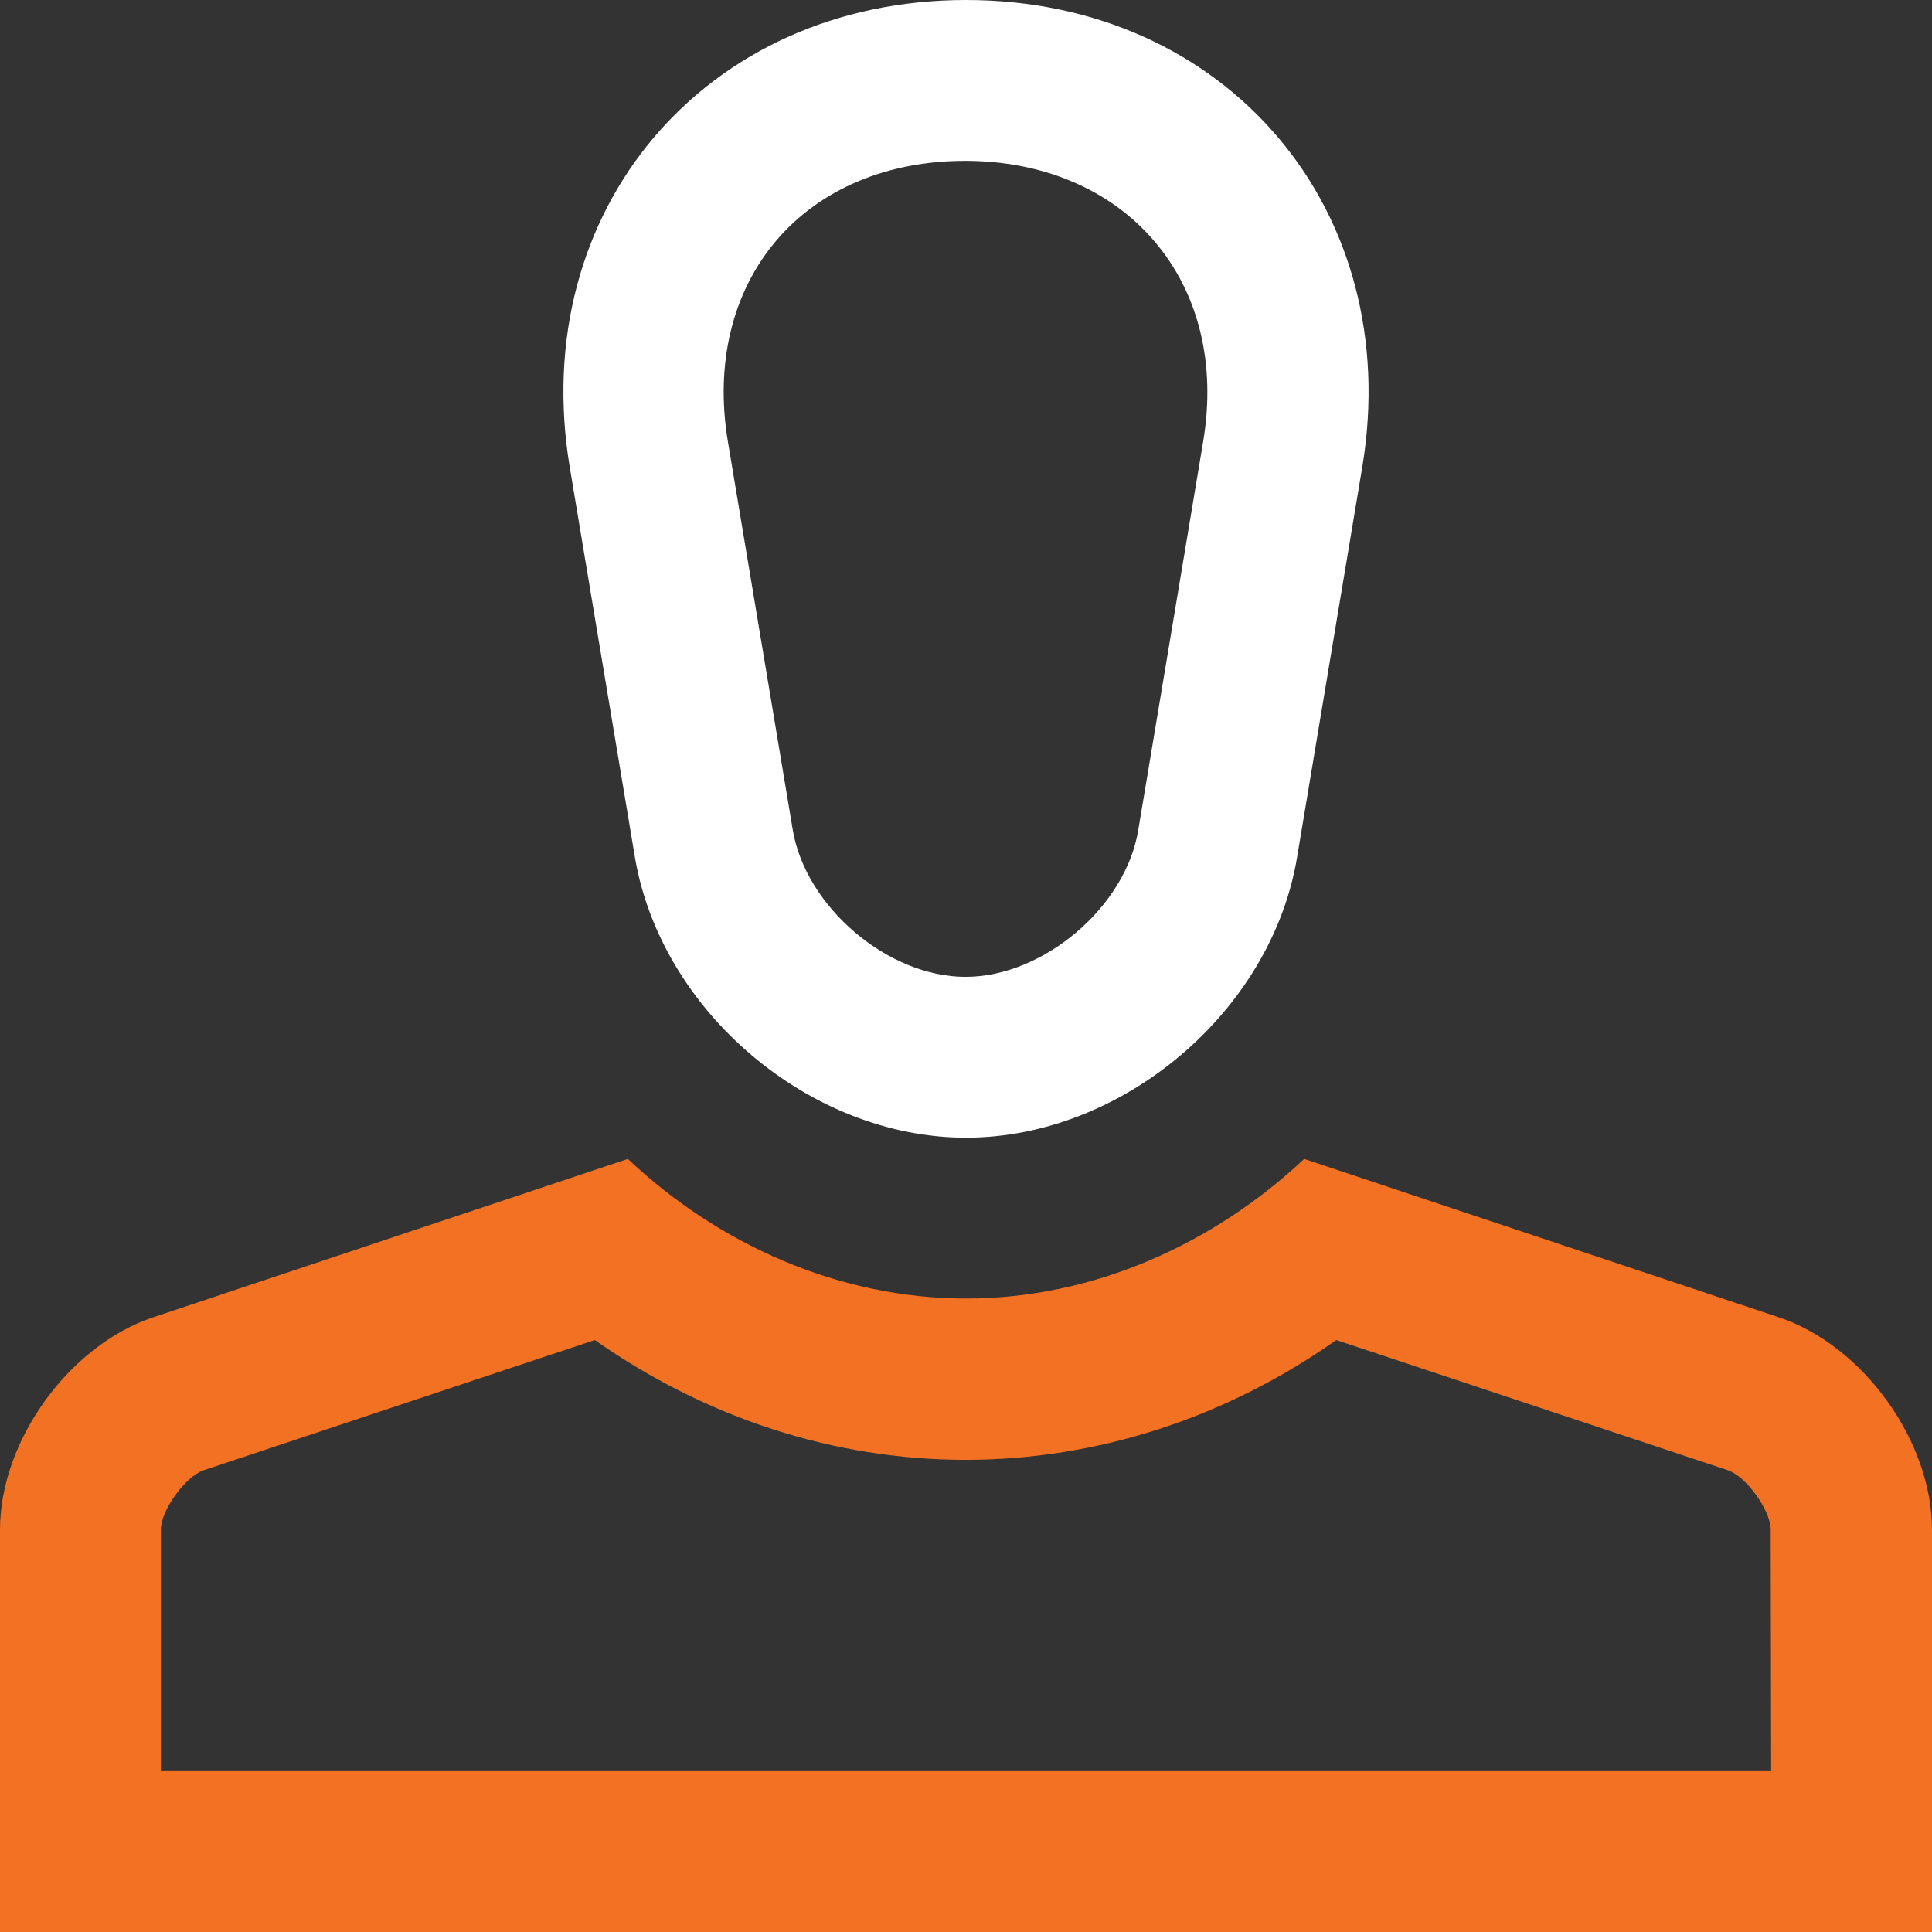
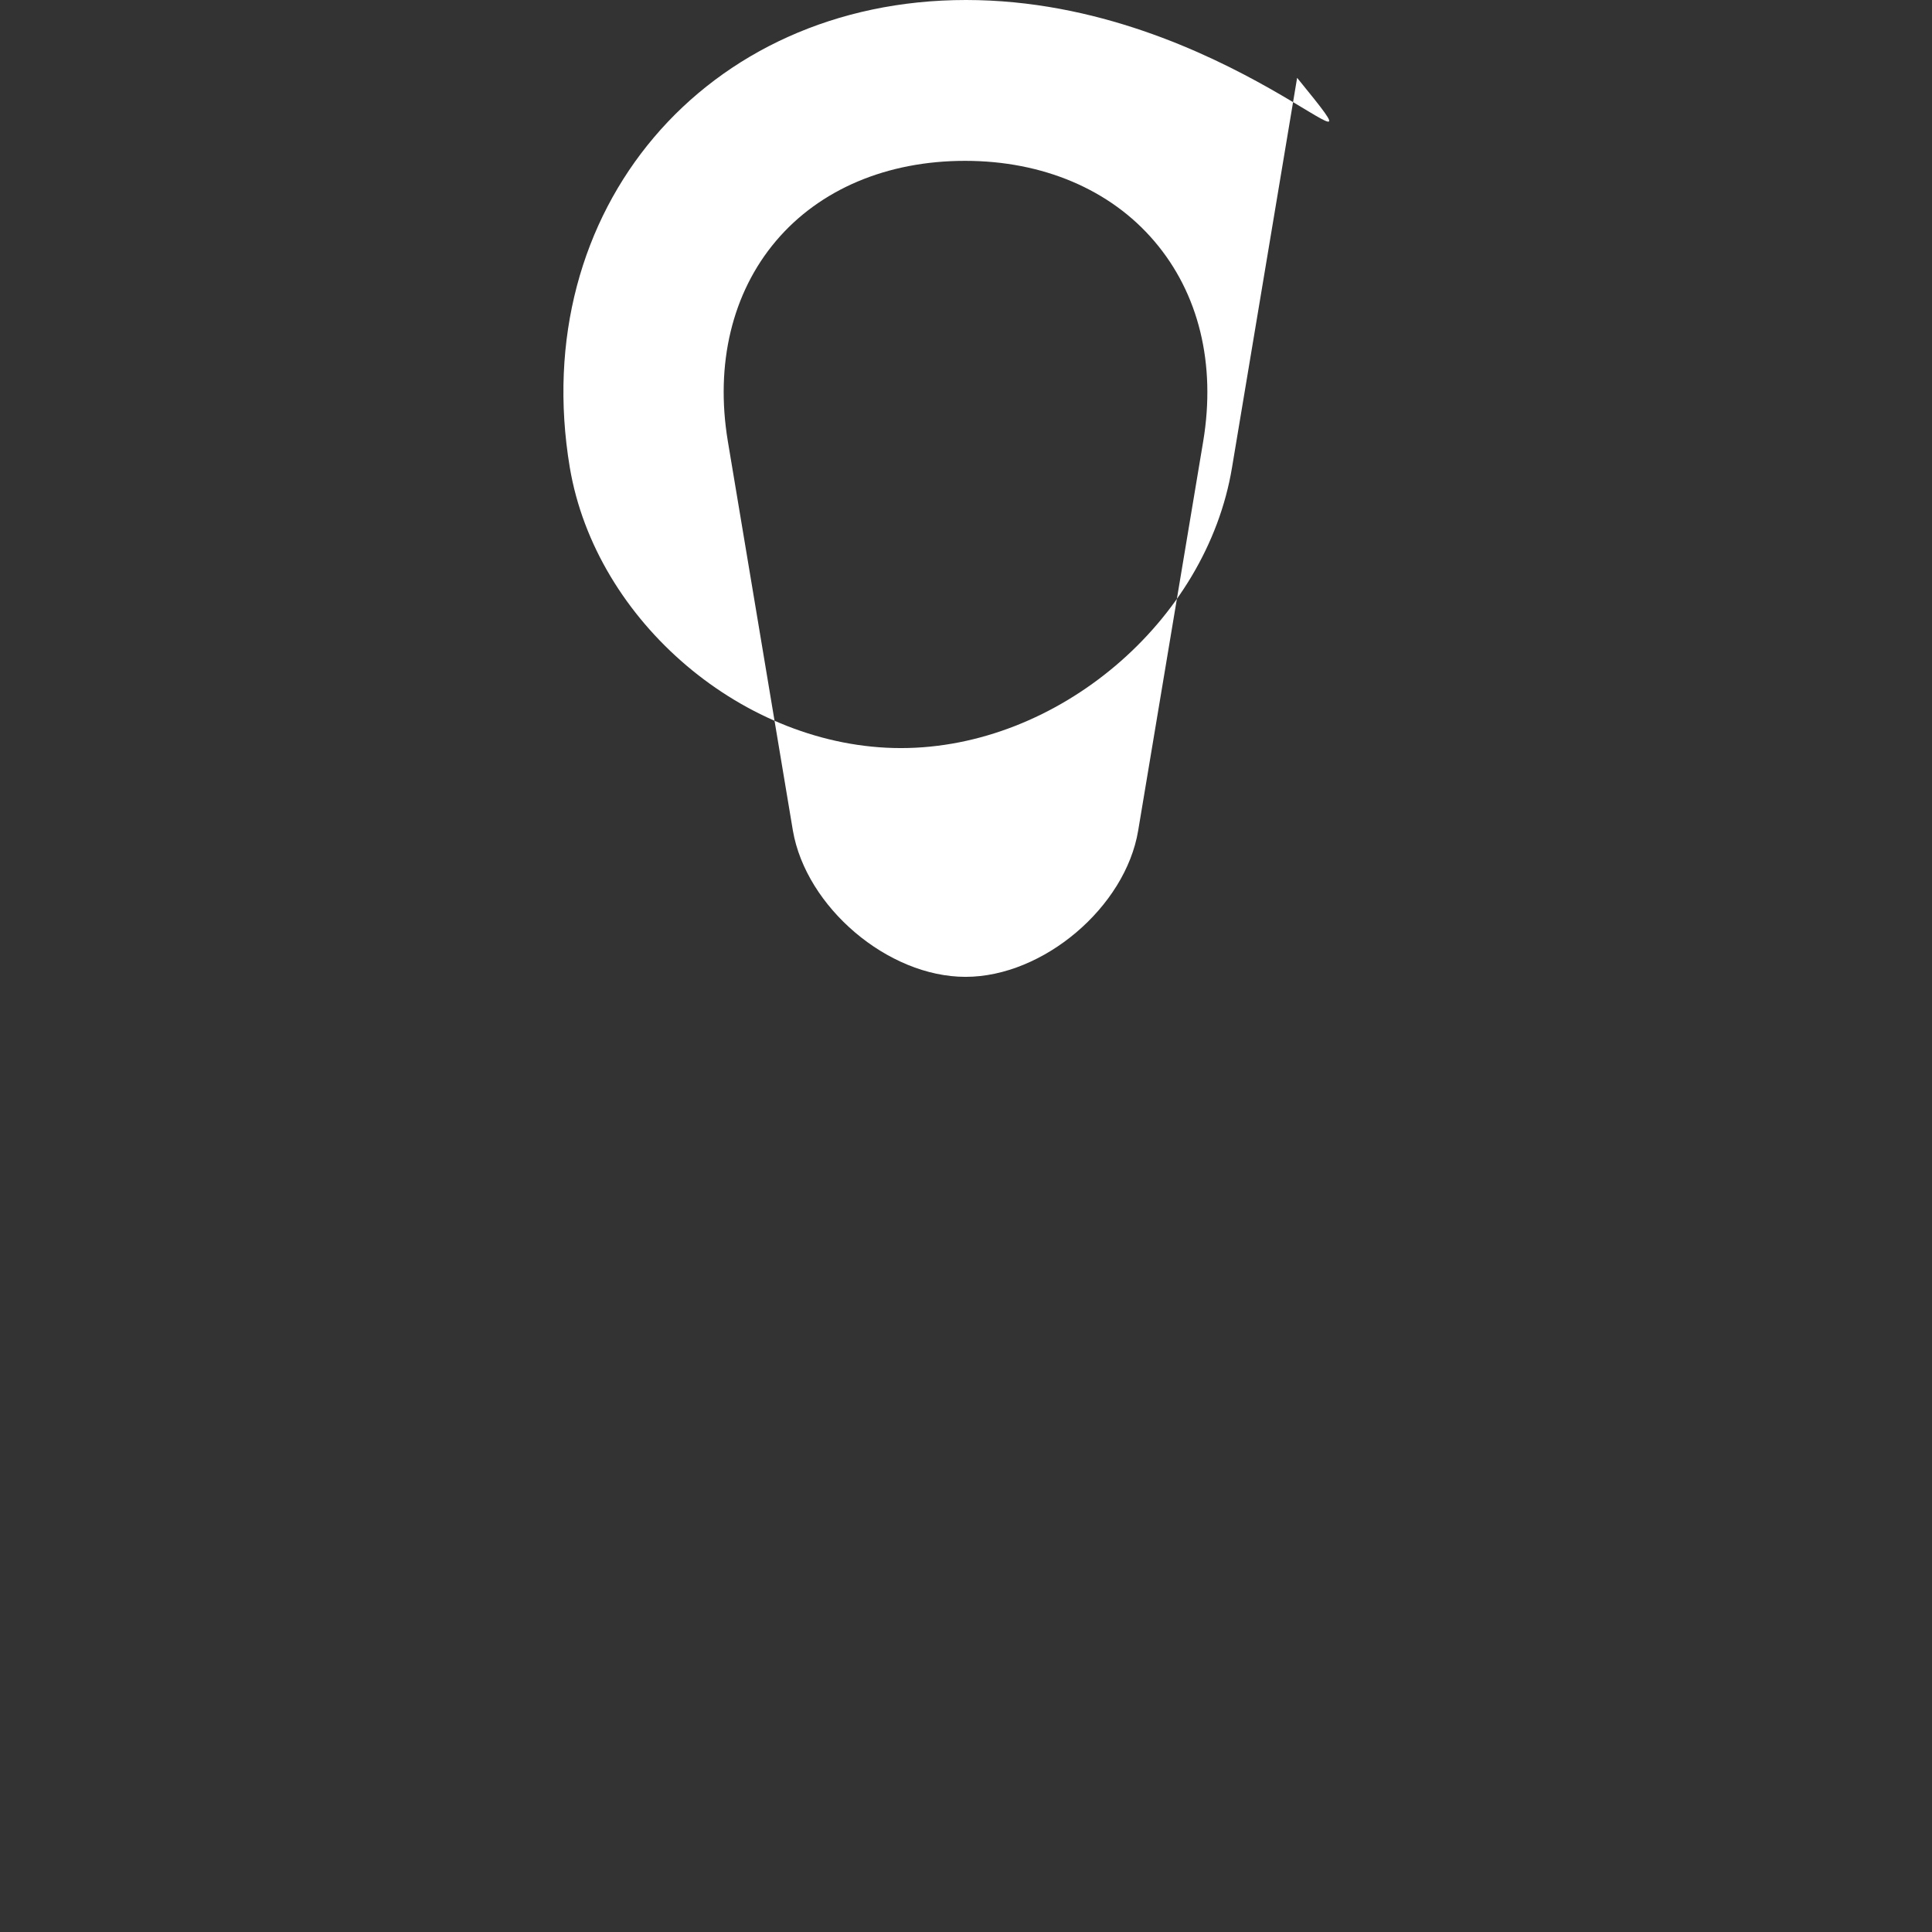
<svg xmlns="http://www.w3.org/2000/svg" version="1.1" id="Capa_1" x="0px" y="0px" width="409.6px" height="409.6px" viewBox="0 0 409.6 409.6" style="enable-background:new 0 0 409.6 409.6;" xml:space="preserve">
  <rect x="0" y="0" width="409.6" height="409.6" fill="#333333" stroke="none" />
  <style type="text/css">
	.st0{fill:#FFFFFF;}
	.st1{fill:#f37123;}
</style>
  <g>
    <g>
-       <path class="st0" d="M204.8,0c-55.3,0-93.1,44.6-84,99.1l13.8,82.6c5.5,32.7,37.1,59.5,70.2,59.5c33.2,0,64.8-26.8,70.2-59.5    l13.8-82.6C297.9,44.6,260.1,0,204.8,0z M255.1,93.5l-13.8,82.6c-2.7,16.2-20.1,31-36.6,31s-33.8-14.8-36.6-31l-13.8-82.6    c-2.7-16.3,0.9-31.4,10.2-42.4s23.6-17,40.1-17s30.8,6.1,40.1,17C254.2,62.2,257.8,77.2,255.1,93.5z" />
+       <path class="st0" d="M204.8,0c-55.3,0-93.1,44.6-84,99.1c5.5,32.7,37.1,59.5,70.2,59.5c33.2,0,64.8-26.8,70.2-59.5    l13.8-82.6C297.9,44.6,260.1,0,204.8,0z M255.1,93.5l-13.8,82.6c-2.7,16.2-20.1,31-36.6,31s-33.8-14.8-36.6-31l-13.8-82.6    c-2.7-16.3,0.9-31.4,10.2-42.4s23.6-17,40.1-17s30.8,6.1,40.1,17C254.2,62.2,257.8,77.2,255.1,93.5z" />
    </g>
  </g>
  <g>
    <g>
-       <path class="st1" d="M377.2,279.3l-100.7-33.6c-19.3,18.1-44.7,29.6-71.7,29.6s-52.5-11.5-71.7-29.6L32.4,279.3    c-17.8,6-32.4,26.2-32.4,45v85.3h409.6v-85.3C409.6,305.5,395,285.3,377.2,279.3z M375.5,375.5H34.1v-51.2    c0-4.1,5.2-11.3,9.1-12.6l82.9-27.6c23.5,16.5,50.7,25.4,78.6,25.4s55.2-8.9,78.6-25.4l83,27.6c3.9,1.3,9.1,8.5,9.1,12.6    L375.5,375.5L375.5,375.5z" />
-     </g>
+       </g>
  </g>
</svg>